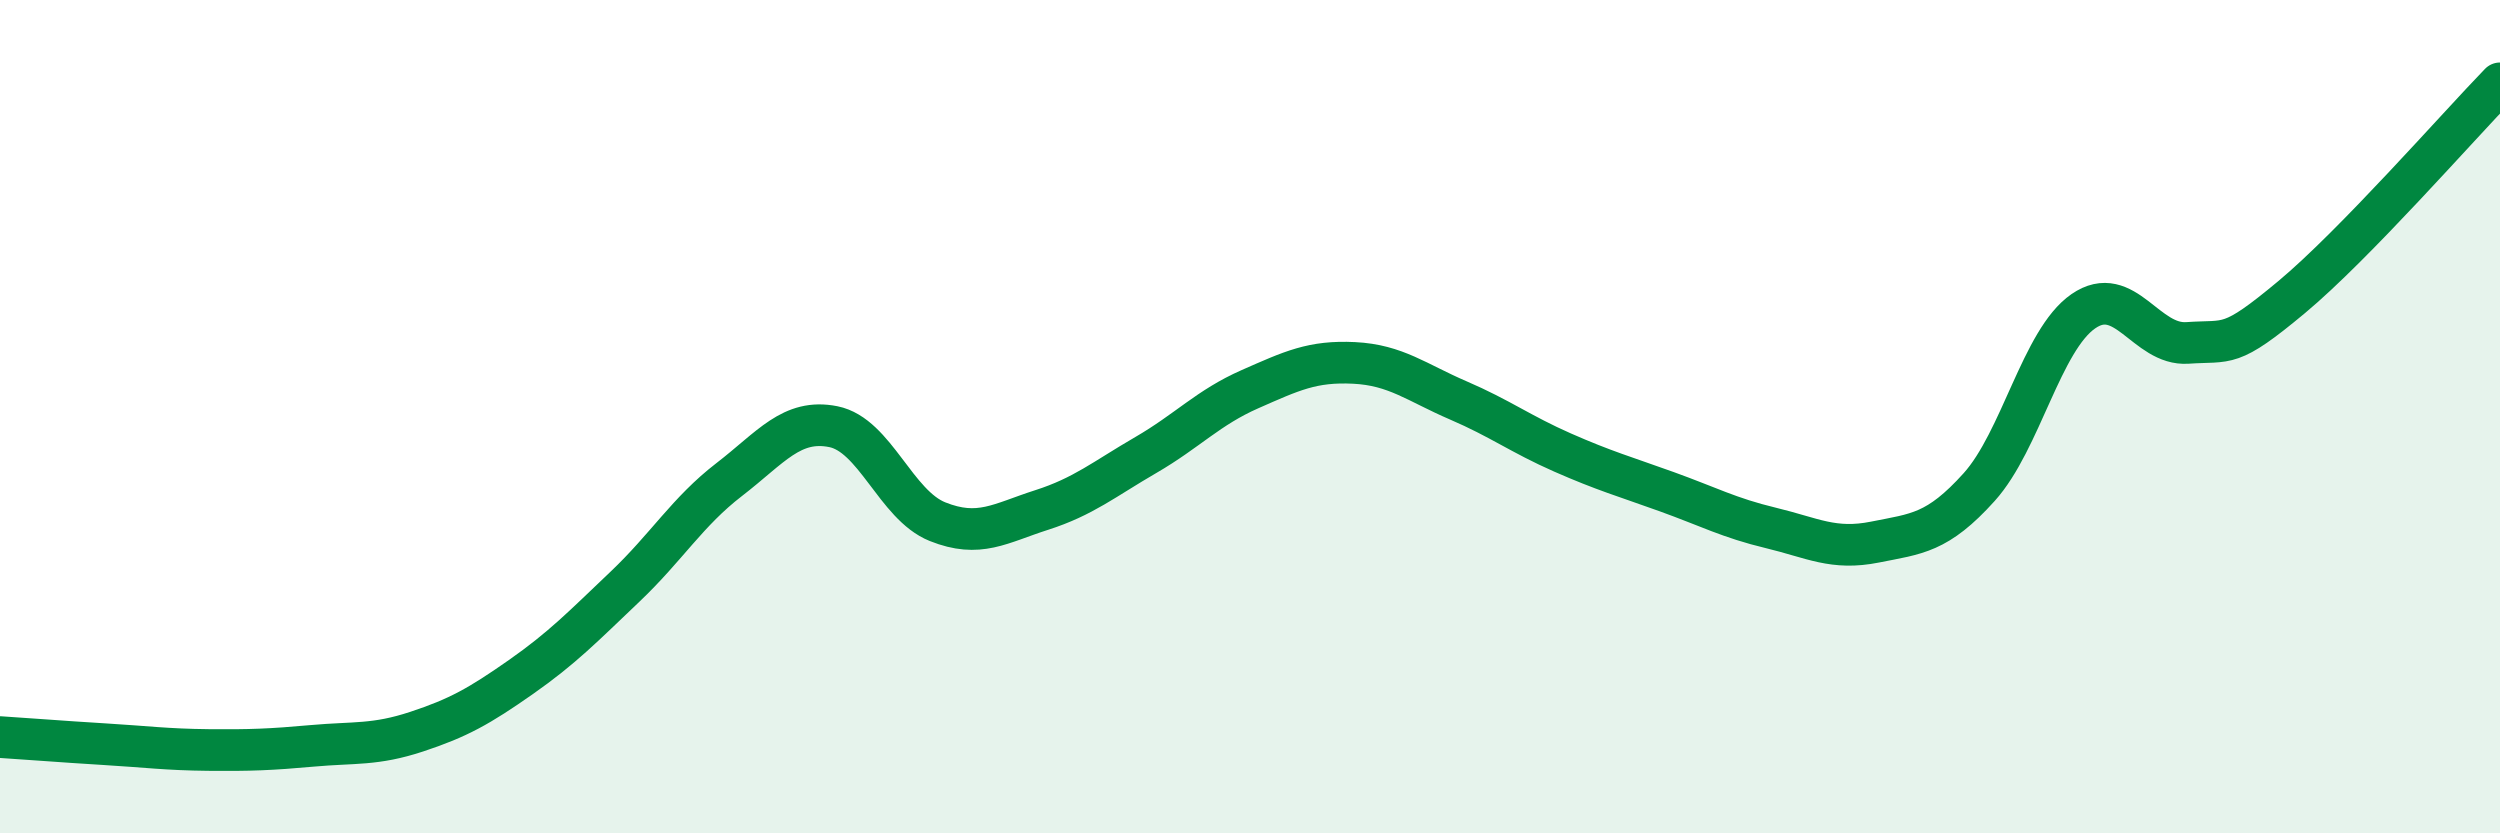
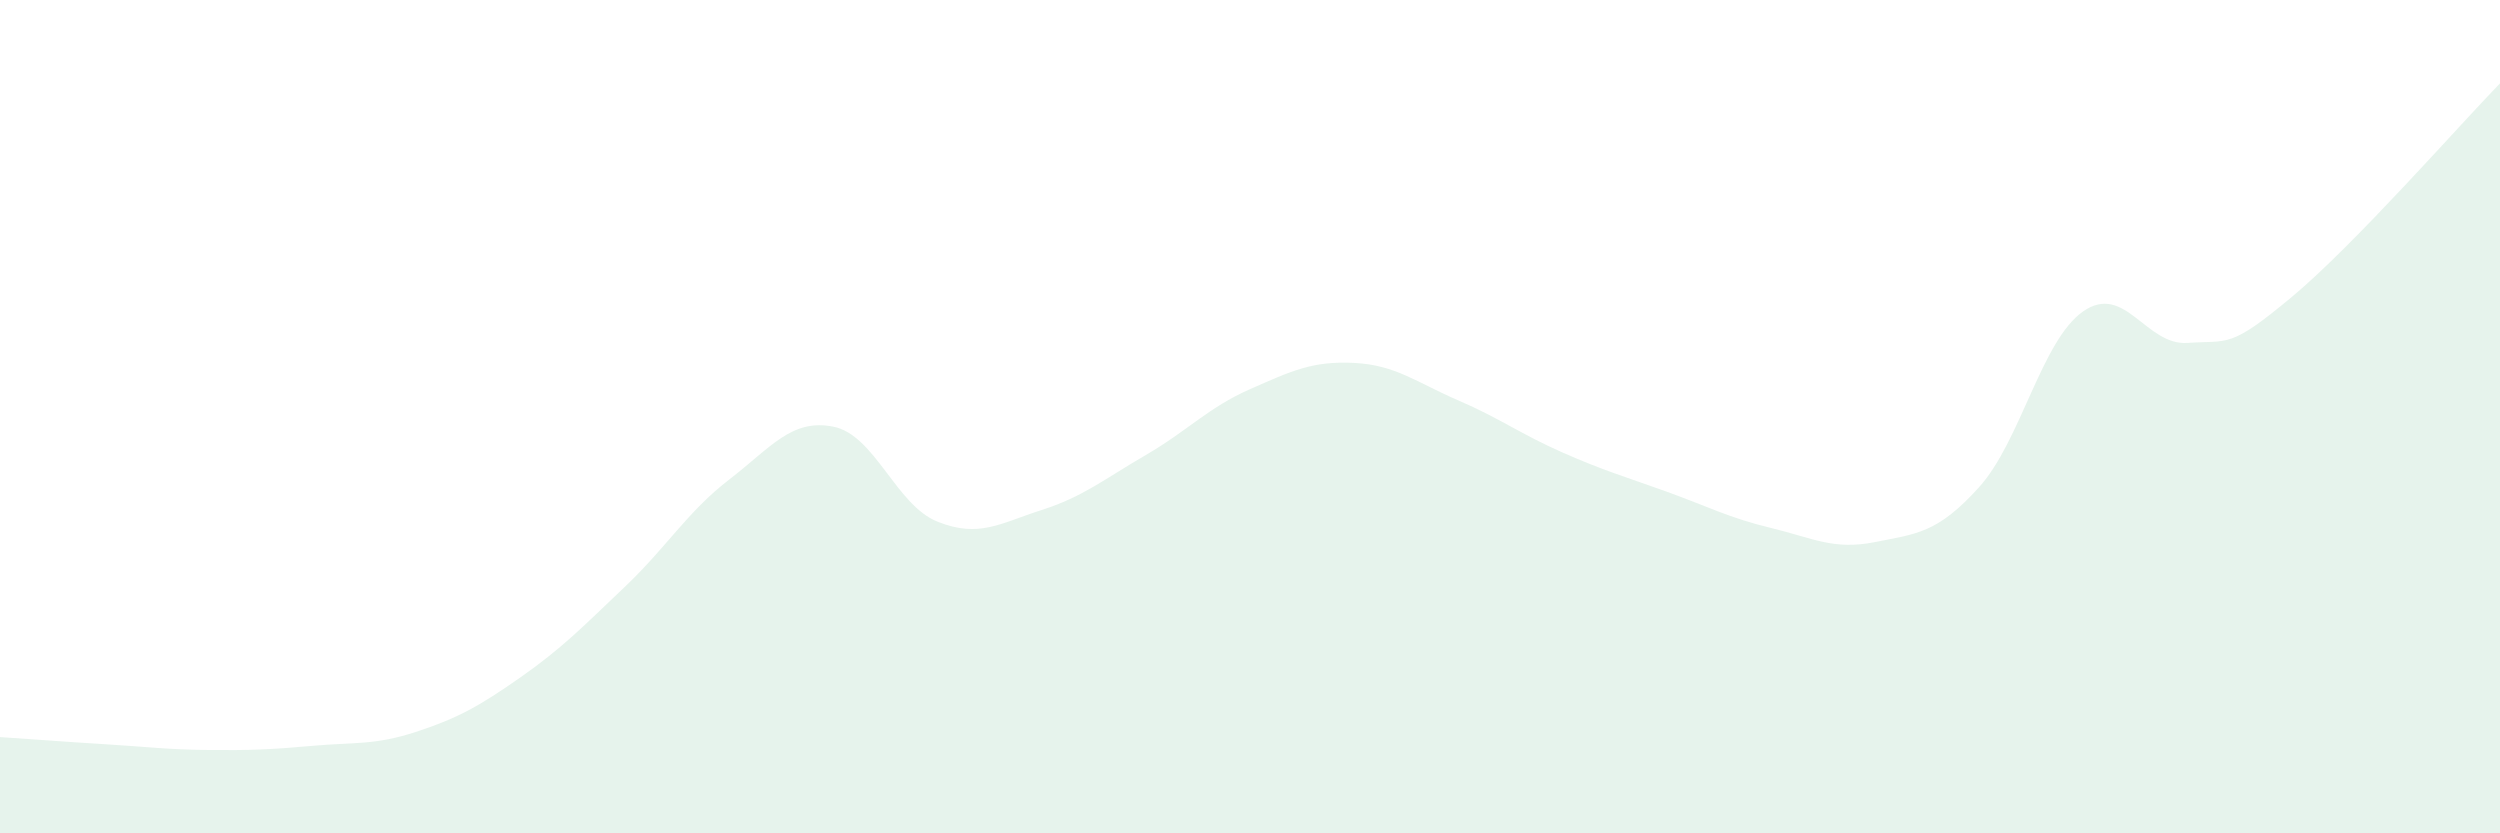
<svg xmlns="http://www.w3.org/2000/svg" width="60" height="20" viewBox="0 0 60 20">
  <path d="M 0,17.69 C 0.5,17.72 1.5,17.8 2.5,17.86 C 3.5,17.92 4,17.99 5,18 C 6,18.01 6.5,17.99 7.5,17.9 C 8.5,17.81 9,17.89 10,17.56 C 11,17.23 11.5,16.95 12.5,16.25 C 13.5,15.55 14,15.03 15,14.08 C 16,13.13 16.5,12.28 17.5,11.51 C 18.5,10.74 19,10.04 20,10.24 C 21,10.44 21.5,12.12 22.5,12.52 C 23.5,12.92 24,12.56 25,12.24 C 26,11.92 26.5,11.5 27.5,10.92 C 28.5,10.34 29,9.78 30,9.34 C 31,8.9 31.5,8.66 32.5,8.71 C 33.5,8.76 34,9.18 35,9.61 C 36,10.04 36.5,10.42 37.5,10.86 C 38.5,11.3 39,11.44 40,11.8 C 41,12.16 41.5,12.43 42.5,12.67 C 43.5,12.91 44,13.21 45,13.01 C 46,12.81 46.5,12.8 47.5,11.69 C 48.5,10.58 49,8.16 50,7.47 C 51,6.78 51.5,8.3 52.5,8.23 C 53.5,8.16 53.5,8.38 55,7.13 C 56.5,5.88 59,3.03 60,2L60 20L0 20Z" fill="#008740" opacity="0.1" stroke-linecap="round" stroke-linejoin="round" />
-   <path d="M 0,17.69 C 0.5,17.72 1.5,17.8 2.5,17.86 C 3.5,17.92 4,17.99 5,18 C 6,18.01 6.5,17.99 7.5,17.9 C 8.5,17.81 9,17.89 10,17.56 C 11,17.23 11.5,16.95 12.5,16.25 C 13.5,15.55 14,15.03 15,14.08 C 16,13.13 16.5,12.28 17.5,11.51 C 18.5,10.74 19,10.04 20,10.24 C 21,10.44 21.5,12.12 22.5,12.52 C 23.5,12.92 24,12.56 25,12.24 C 26,11.92 26.5,11.5 27.5,10.92 C 28.5,10.34 29,9.78 30,9.34 C 31,8.9 31.5,8.66 32.5,8.71 C 33.5,8.76 34,9.18 35,9.61 C 36,10.04 36.5,10.42 37.5,10.86 C 38.5,11.3 39,11.44 40,11.8 C 41,12.16 41.5,12.43 42.5,12.67 C 43.5,12.91 44,13.21 45,13.01 C 46,12.81 46.5,12.8 47.5,11.69 C 48.5,10.58 49,8.16 50,7.47 C 51,6.78 51.5,8.3 52.5,8.23 C 53.5,8.16 53.5,8.38 55,7.13 C 56.5,5.88 59,3.03 60,2" stroke="#008740" stroke-width="1" fill="none" stroke-linecap="round" stroke-linejoin="round" />
</svg>